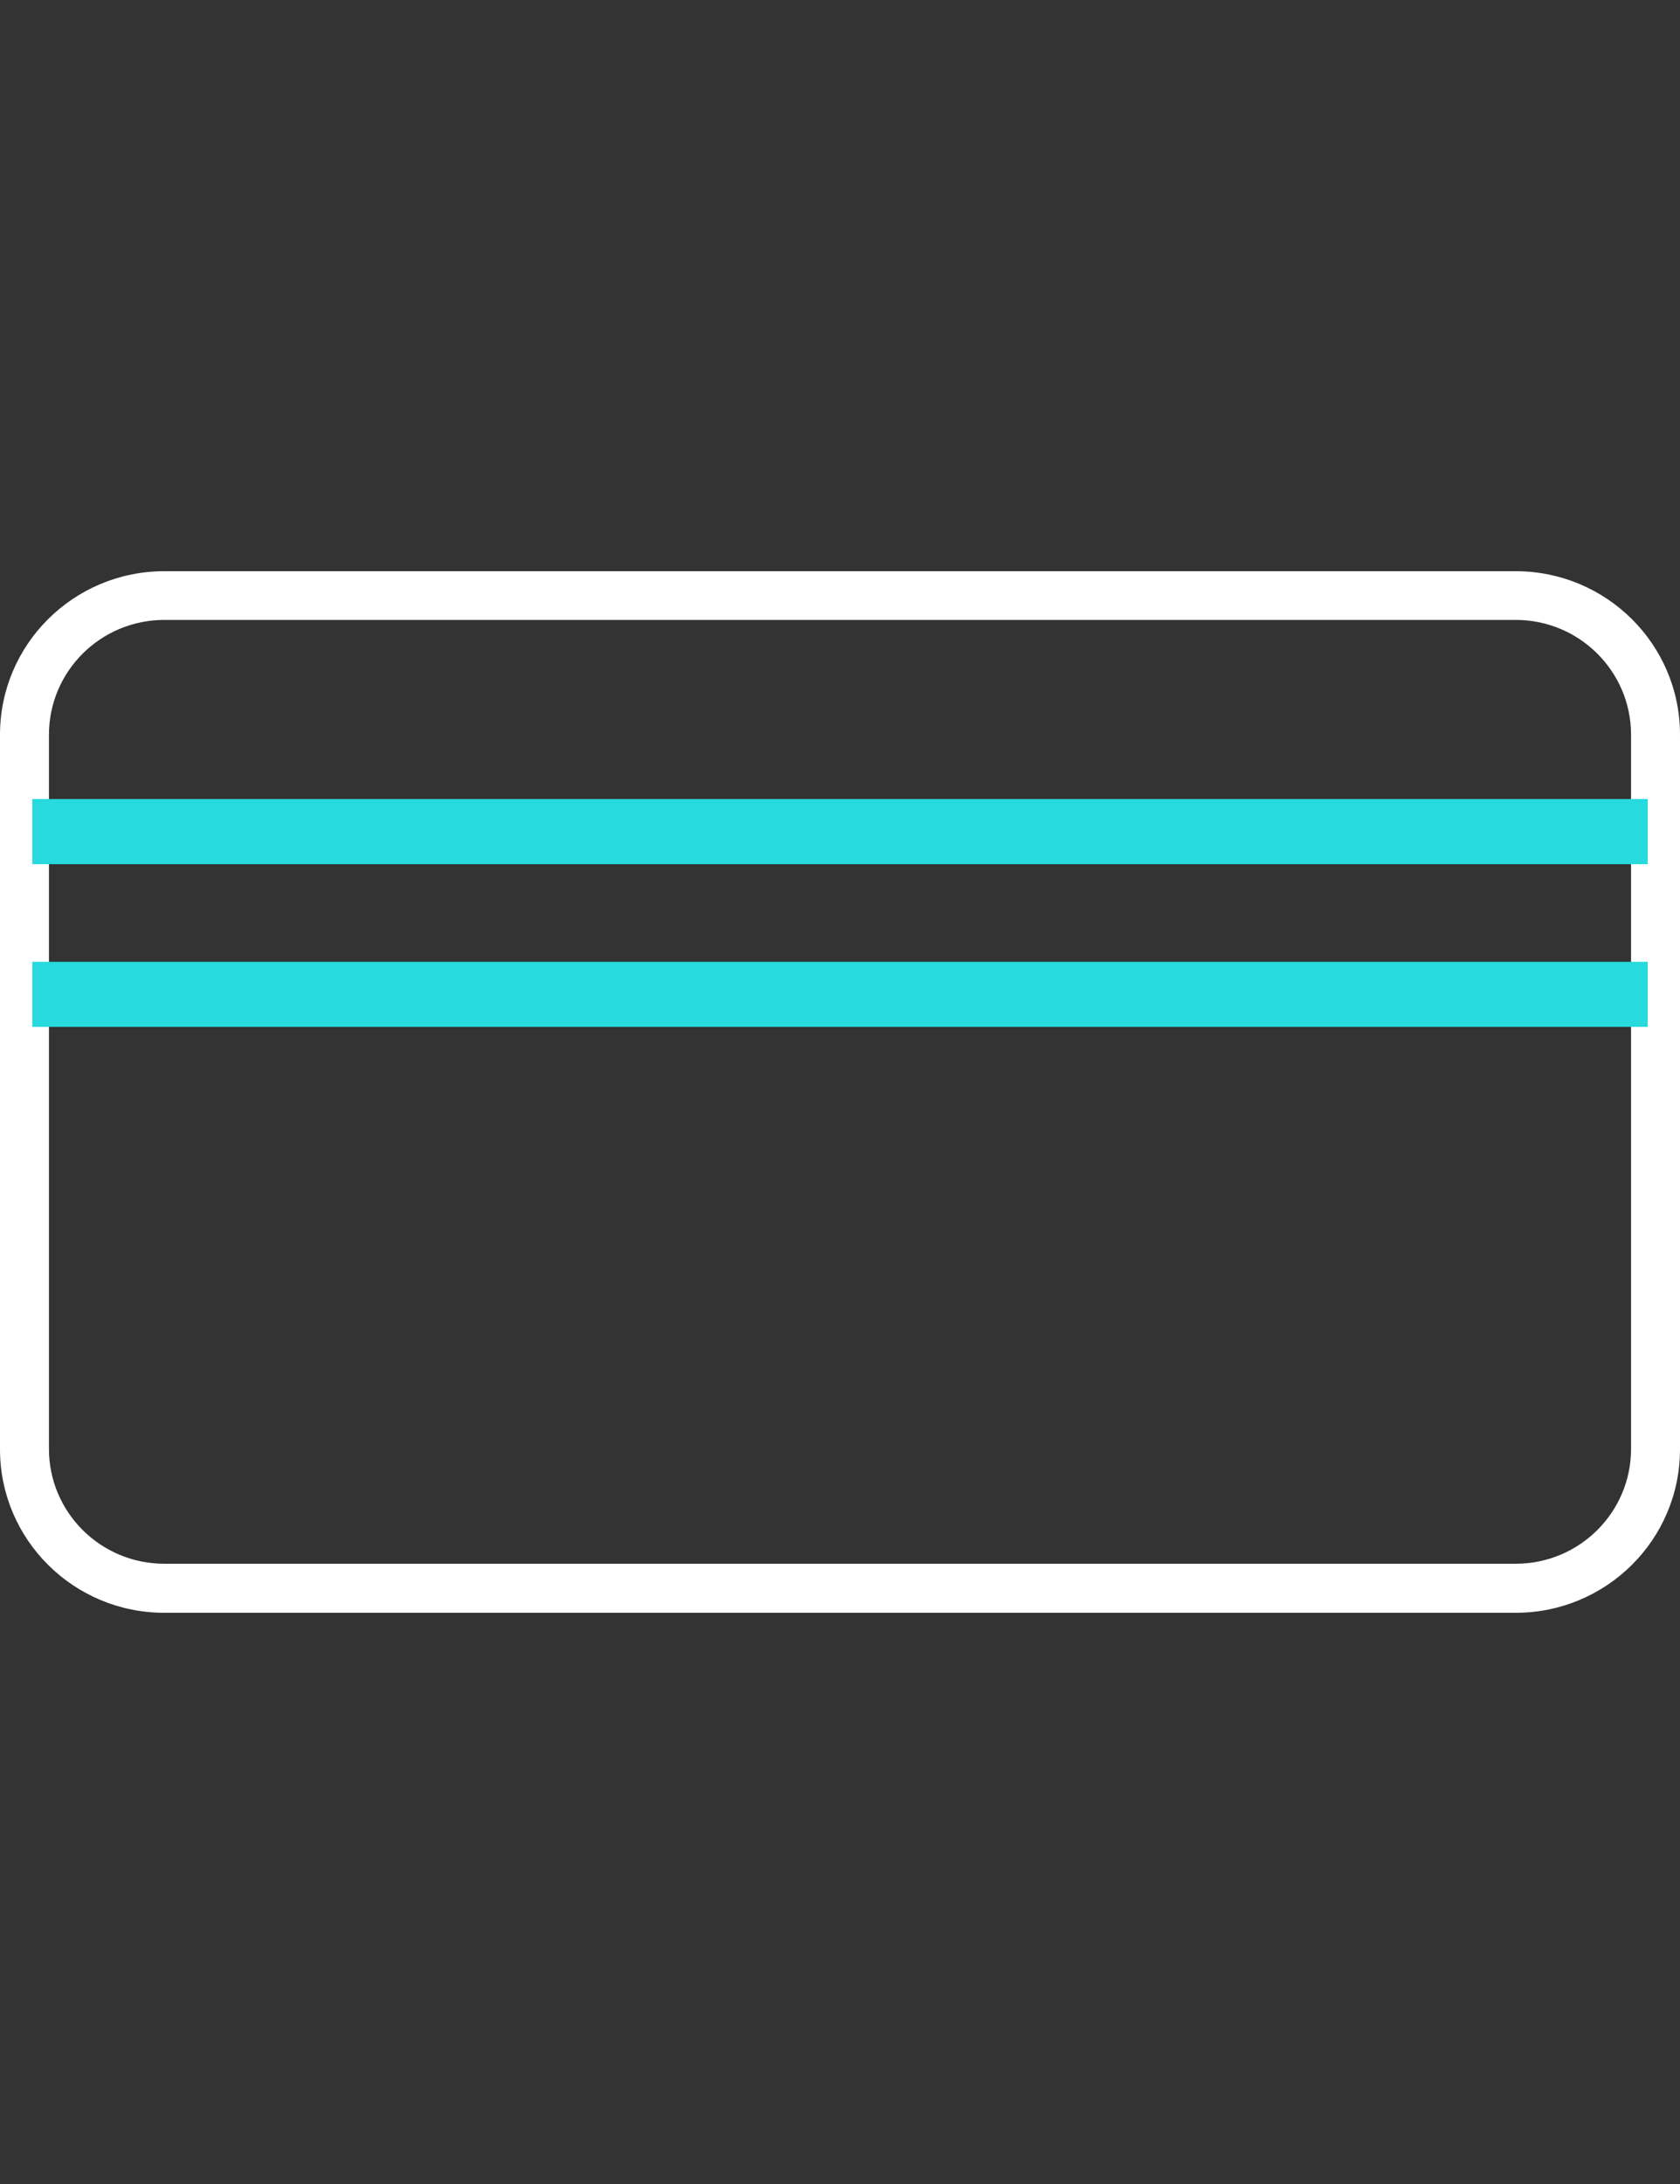
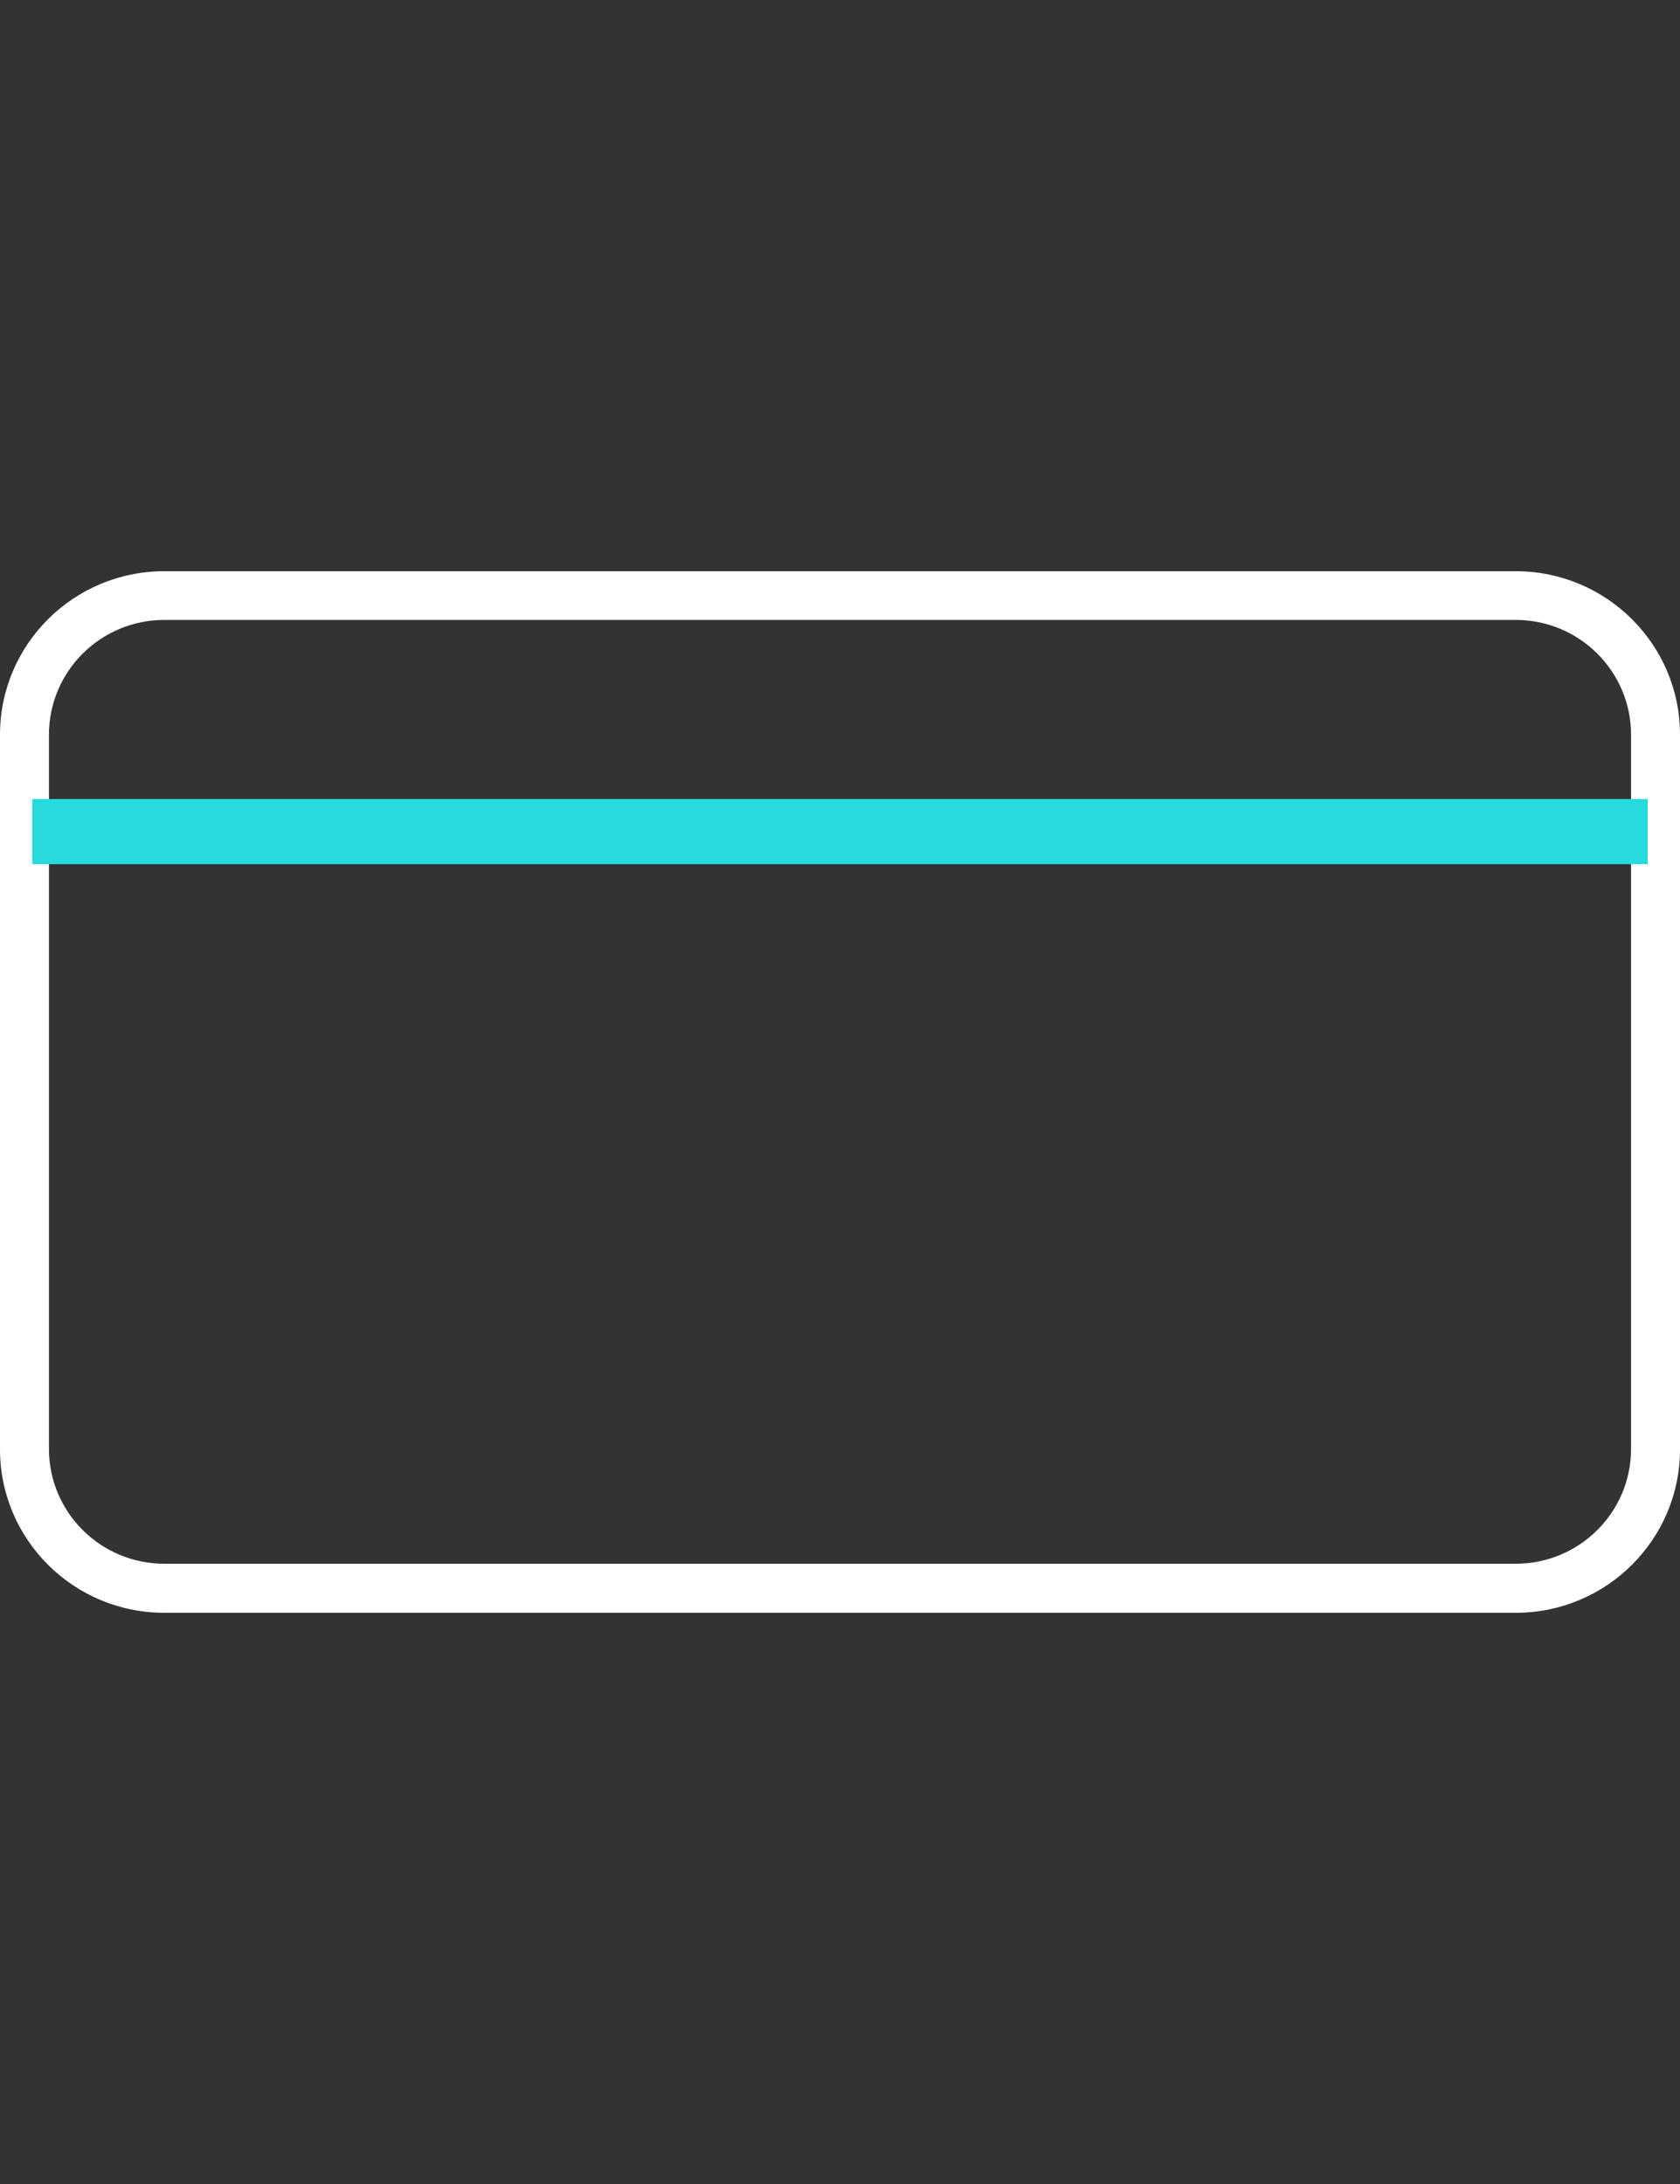
<svg xmlns="http://www.w3.org/2000/svg" width="50px" height="65px" viewBox="0 0 50 65" version="1.1">
  <rect x="0" y="0" width="50" height="65" fill="#333333" stroke="none" />
  <title>Credit-Card</title>
  <g id="Capabilities-Pages" stroke="none" stroke-width="1" fill="none" fill-rule="evenodd">
    <g id="Design---Capabilities---Fraud-Management-R1" transform="translate(-936, -5536)">
      <g id="Group-39" transform="translate(0, 5028)">
        <g id="Credit-Card" transform="translate(936, 508)">
          <rect id="Rectangle" x="2.84314137e-06" y="0" width="50" height="65" />
          <g id="Icon/Payment-Methods/Credit-Card-Chip-Card" transform="translate(0, 17)">
            <path d="M45.113,31 L4.887,31 C2.189,30.998 0.002,28.822 2.84314137e-06,26.138 L2.84314137e-06,4.872 C-0.003,2.184 2.185,0.003 4.887,0 L45.113,0 C47.811,0.003 49.998,2.178 50,4.862 L50,26.128 C50.003,28.816 47.815,30.997 45.113,31 Z M4.887,1.45 C2.994,1.452 1.46,2.979 1.457,4.862 L1.457,26.128 C1.46,28.012 2.994,29.538 4.887,29.54 L45.113,29.54 C47.006,29.538 48.54,28.012 48.543,26.128 L48.543,4.862 C48.54,2.979 47.006,1.452 45.113,1.45 L4.887,1.45 Z" id="Fill-8" fill="#FFFFFF" />
            <polygon id="Fill-11" fill="#26DADD" points="0.962 6.781 49.039 6.781 49.039 8.719 0.962 8.719" />
-             <polygon id="Fill-12" fill="#26DADD" points="0.962 11.625 49.039 11.625 49.039 13.562 0.962 13.562" />
          </g>
        </g>
      </g>
    </g>
  </g>
</svg>